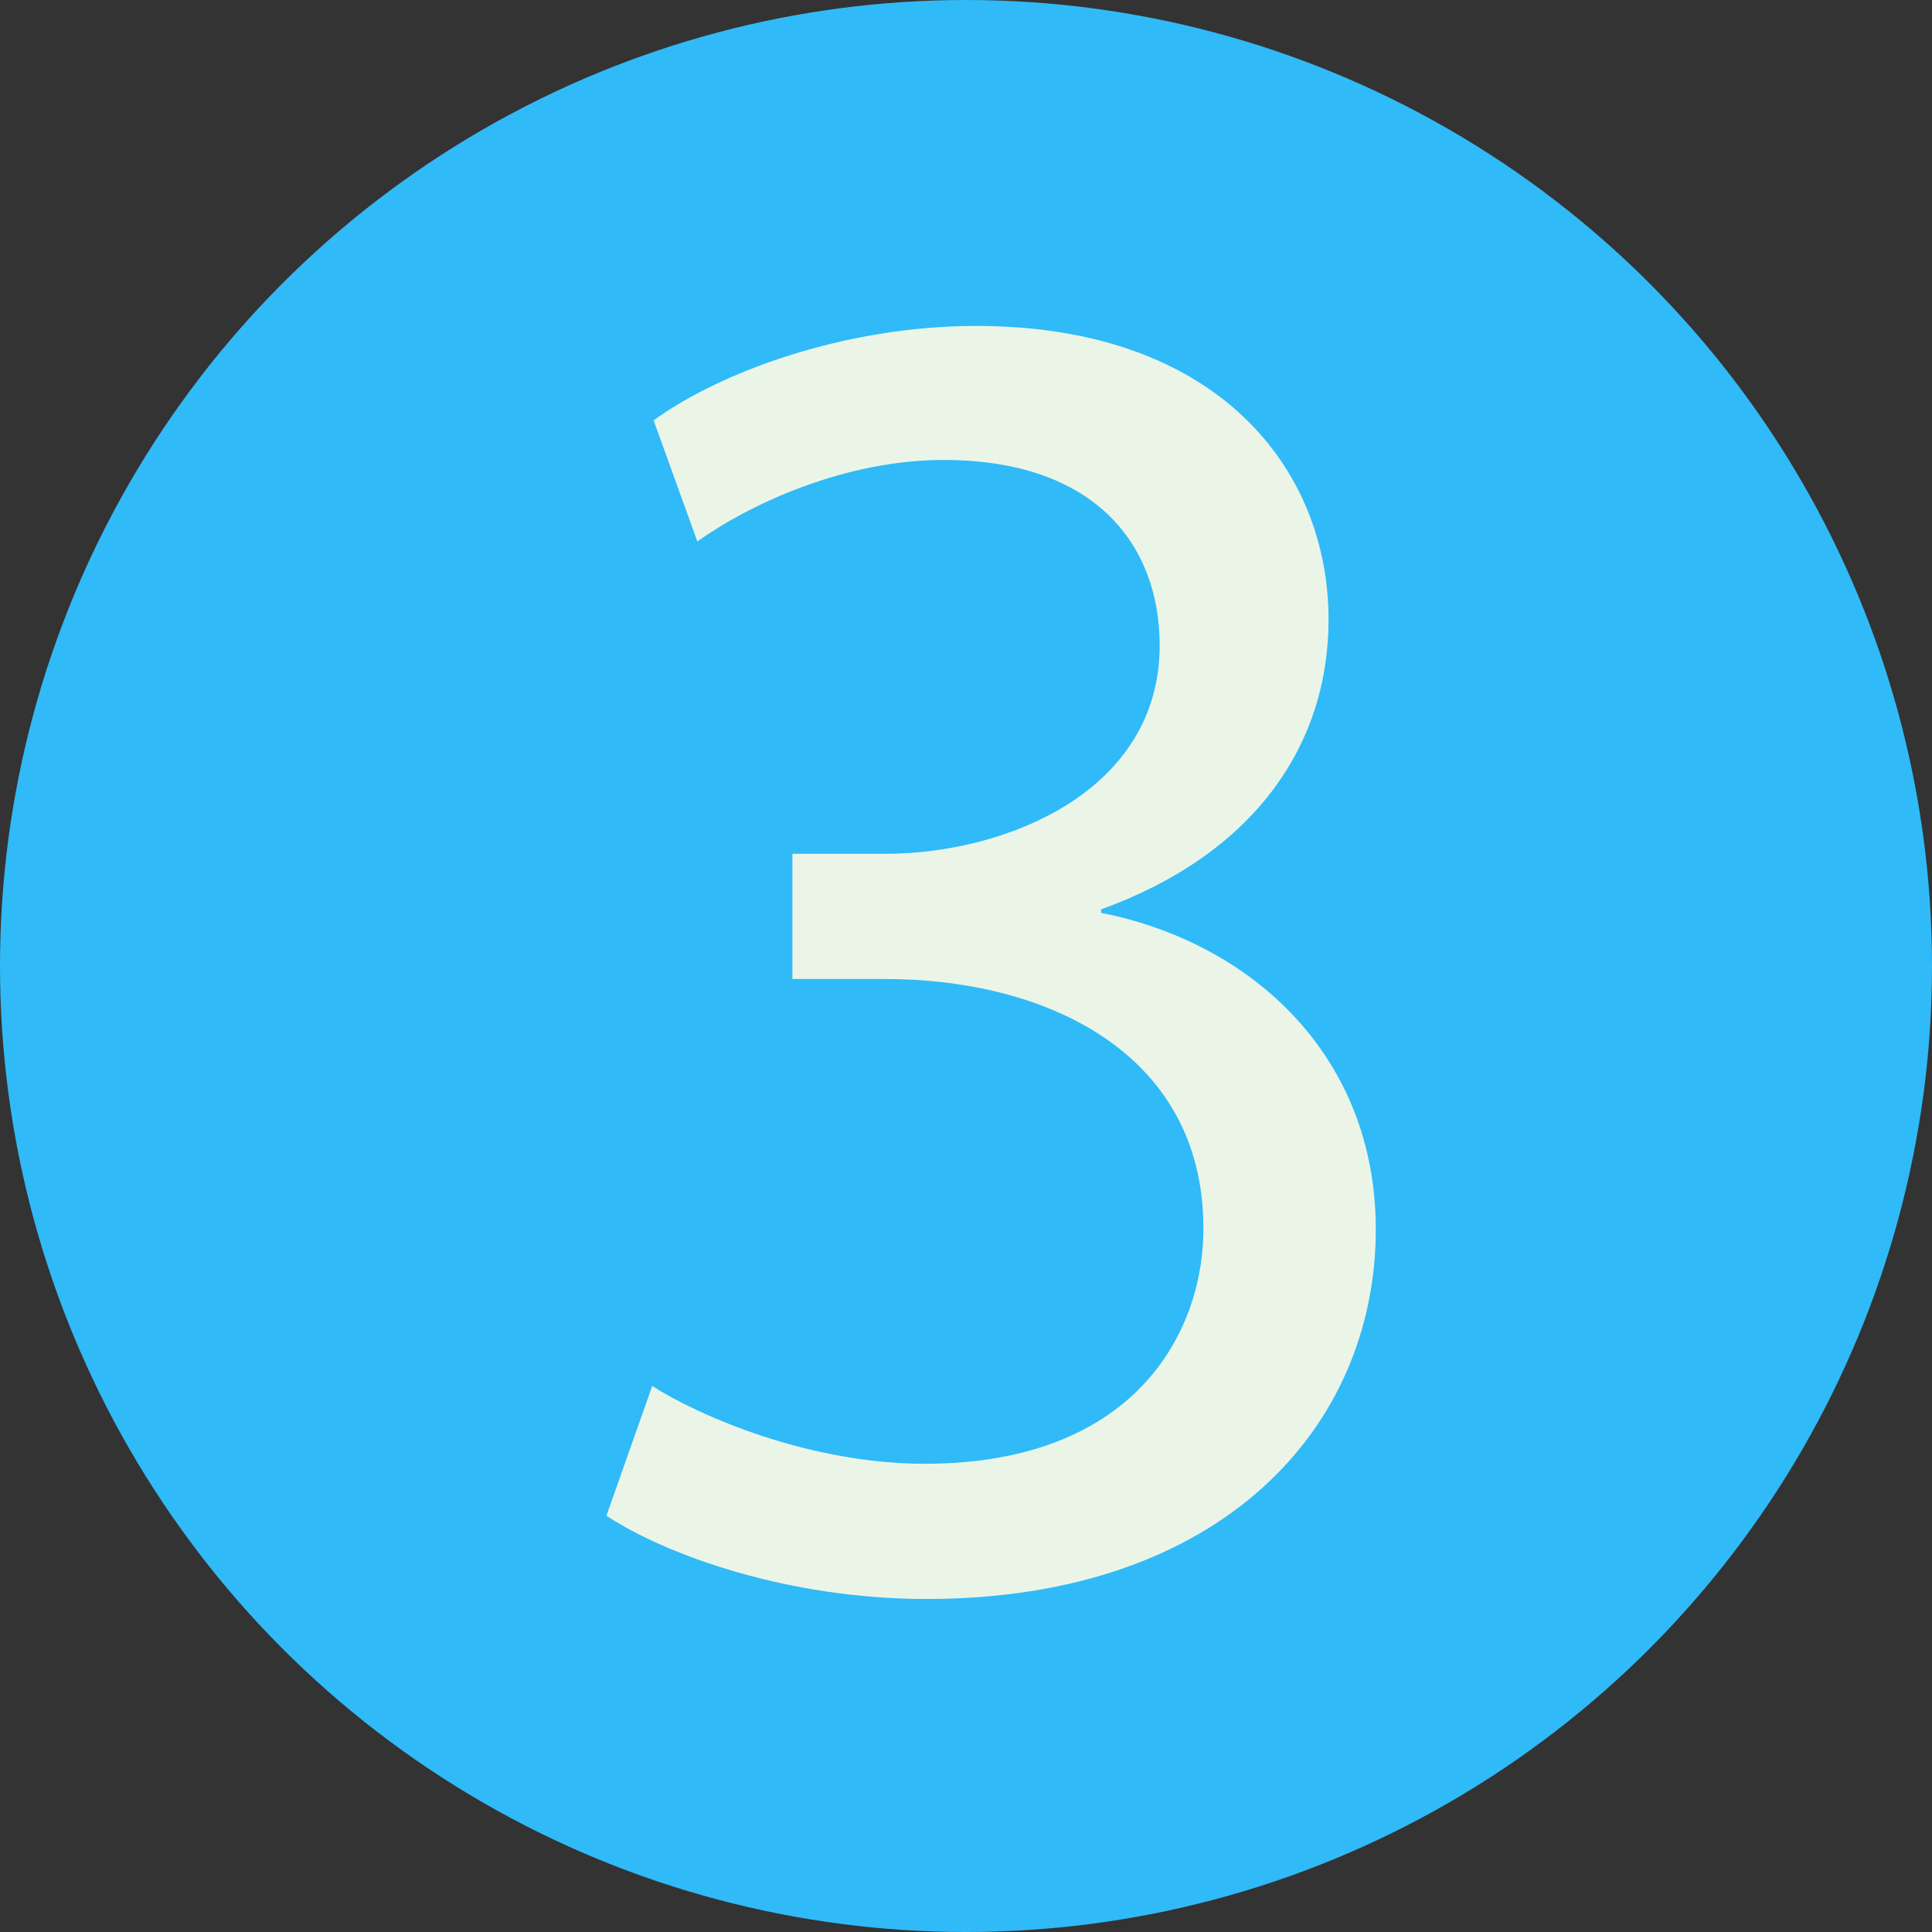
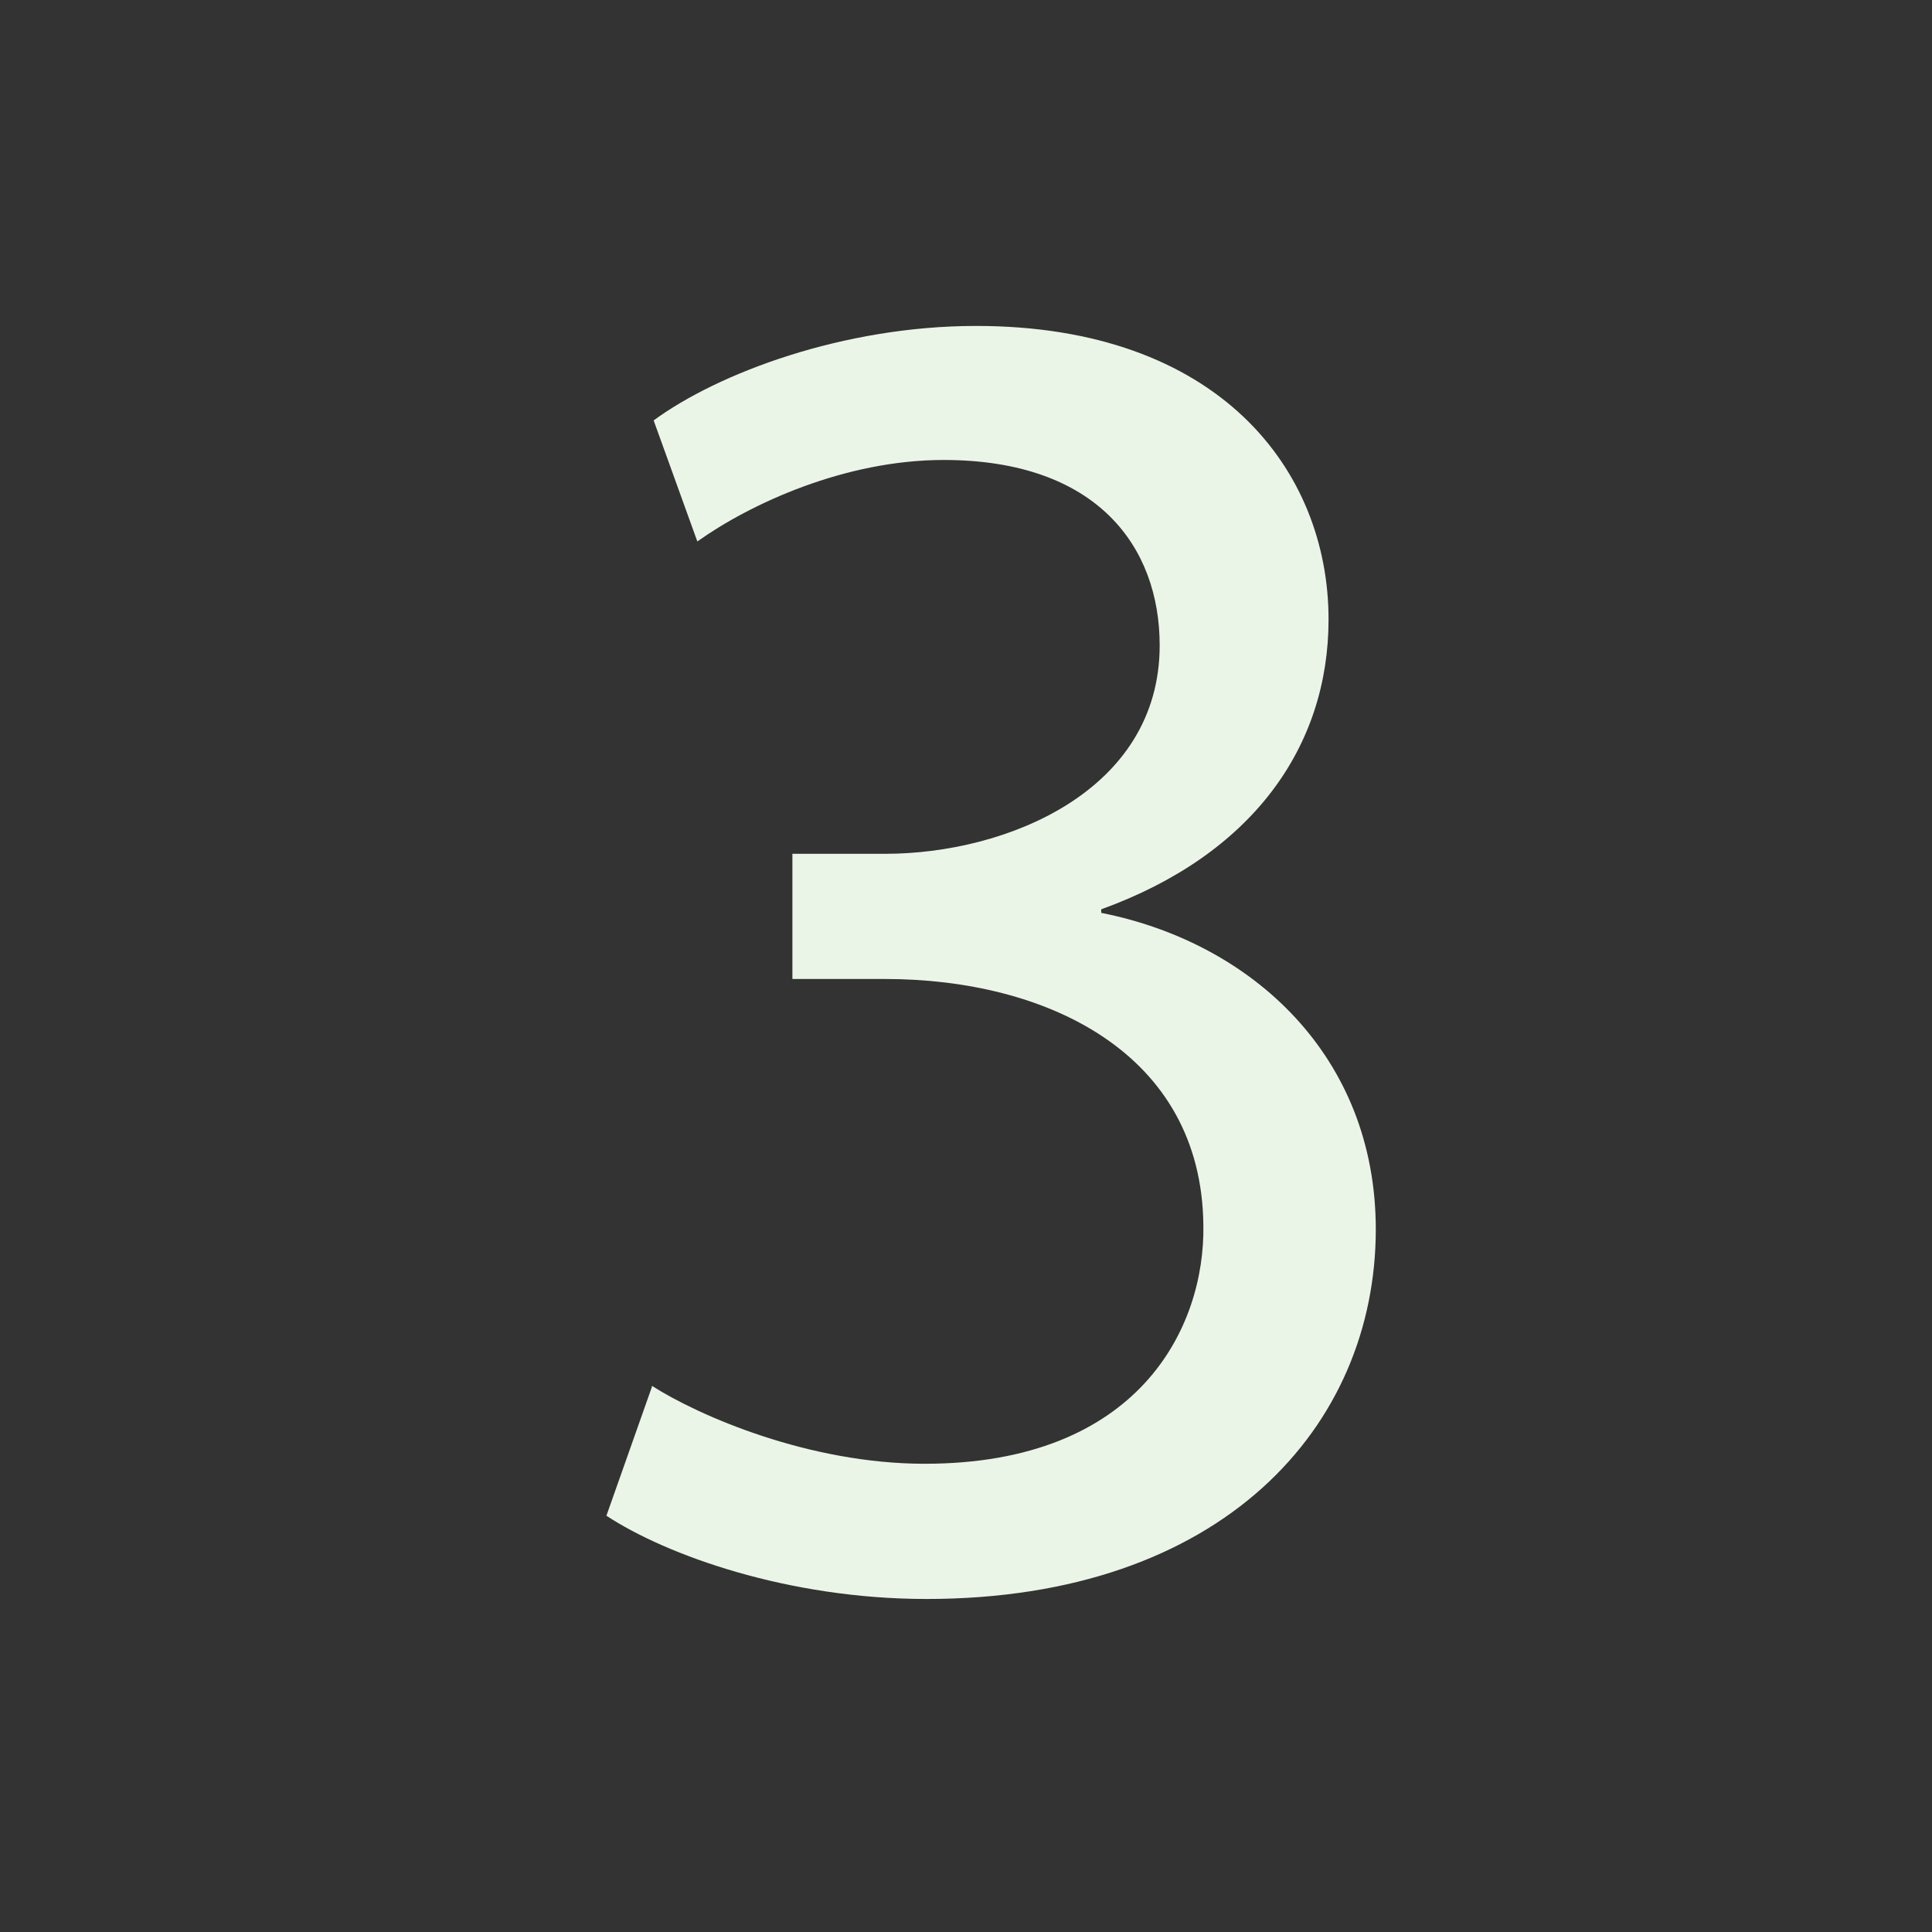
<svg xmlns="http://www.w3.org/2000/svg" id="Capa_2" data-name="Capa 2" viewBox="0 0 32.72 32.72">
  <rect x="0" y="0" width="32.72" height="32.72" fill="#333333" stroke="none" />
  <defs>
    <style>
      .cls-1 {
        fill: #ebf5e7;
      }

      .cls-2 {
        fill: #30baf8;
      }
    </style>
  </defs>
  <g id="Capa_2-2" data-name="Capa 2">
-     <circle class="cls-2" cx="16.36" cy="16.36" r="16.36" />
    <path class="cls-1" d="M11.04,23.47c.8,.51,2.66,1.32,4.62,1.32,3.63,0,4.75-2.31,4.72-4.04-.03-2.92-2.66-4.17-5.39-4.17h-1.57v-2.12h1.57c2.05,0,4.65-1.06,4.65-3.53,0-1.67-1.06-3.14-3.66-3.14-1.67,0-3.27,.74-4.17,1.38l-.74-2.05c1.09-.8,3.21-1.6,5.46-1.6,4.11,0,5.97,2.44,5.97,4.97,0,2.15-1.28,3.98-3.85,4.91v.06c2.57,.51,4.65,2.44,4.65,5.36,0,3.34-2.6,6.26-7.61,6.26-2.34,0-4.4-.74-5.42-1.41l.77-2.18Z" />
  </g>
</svg>